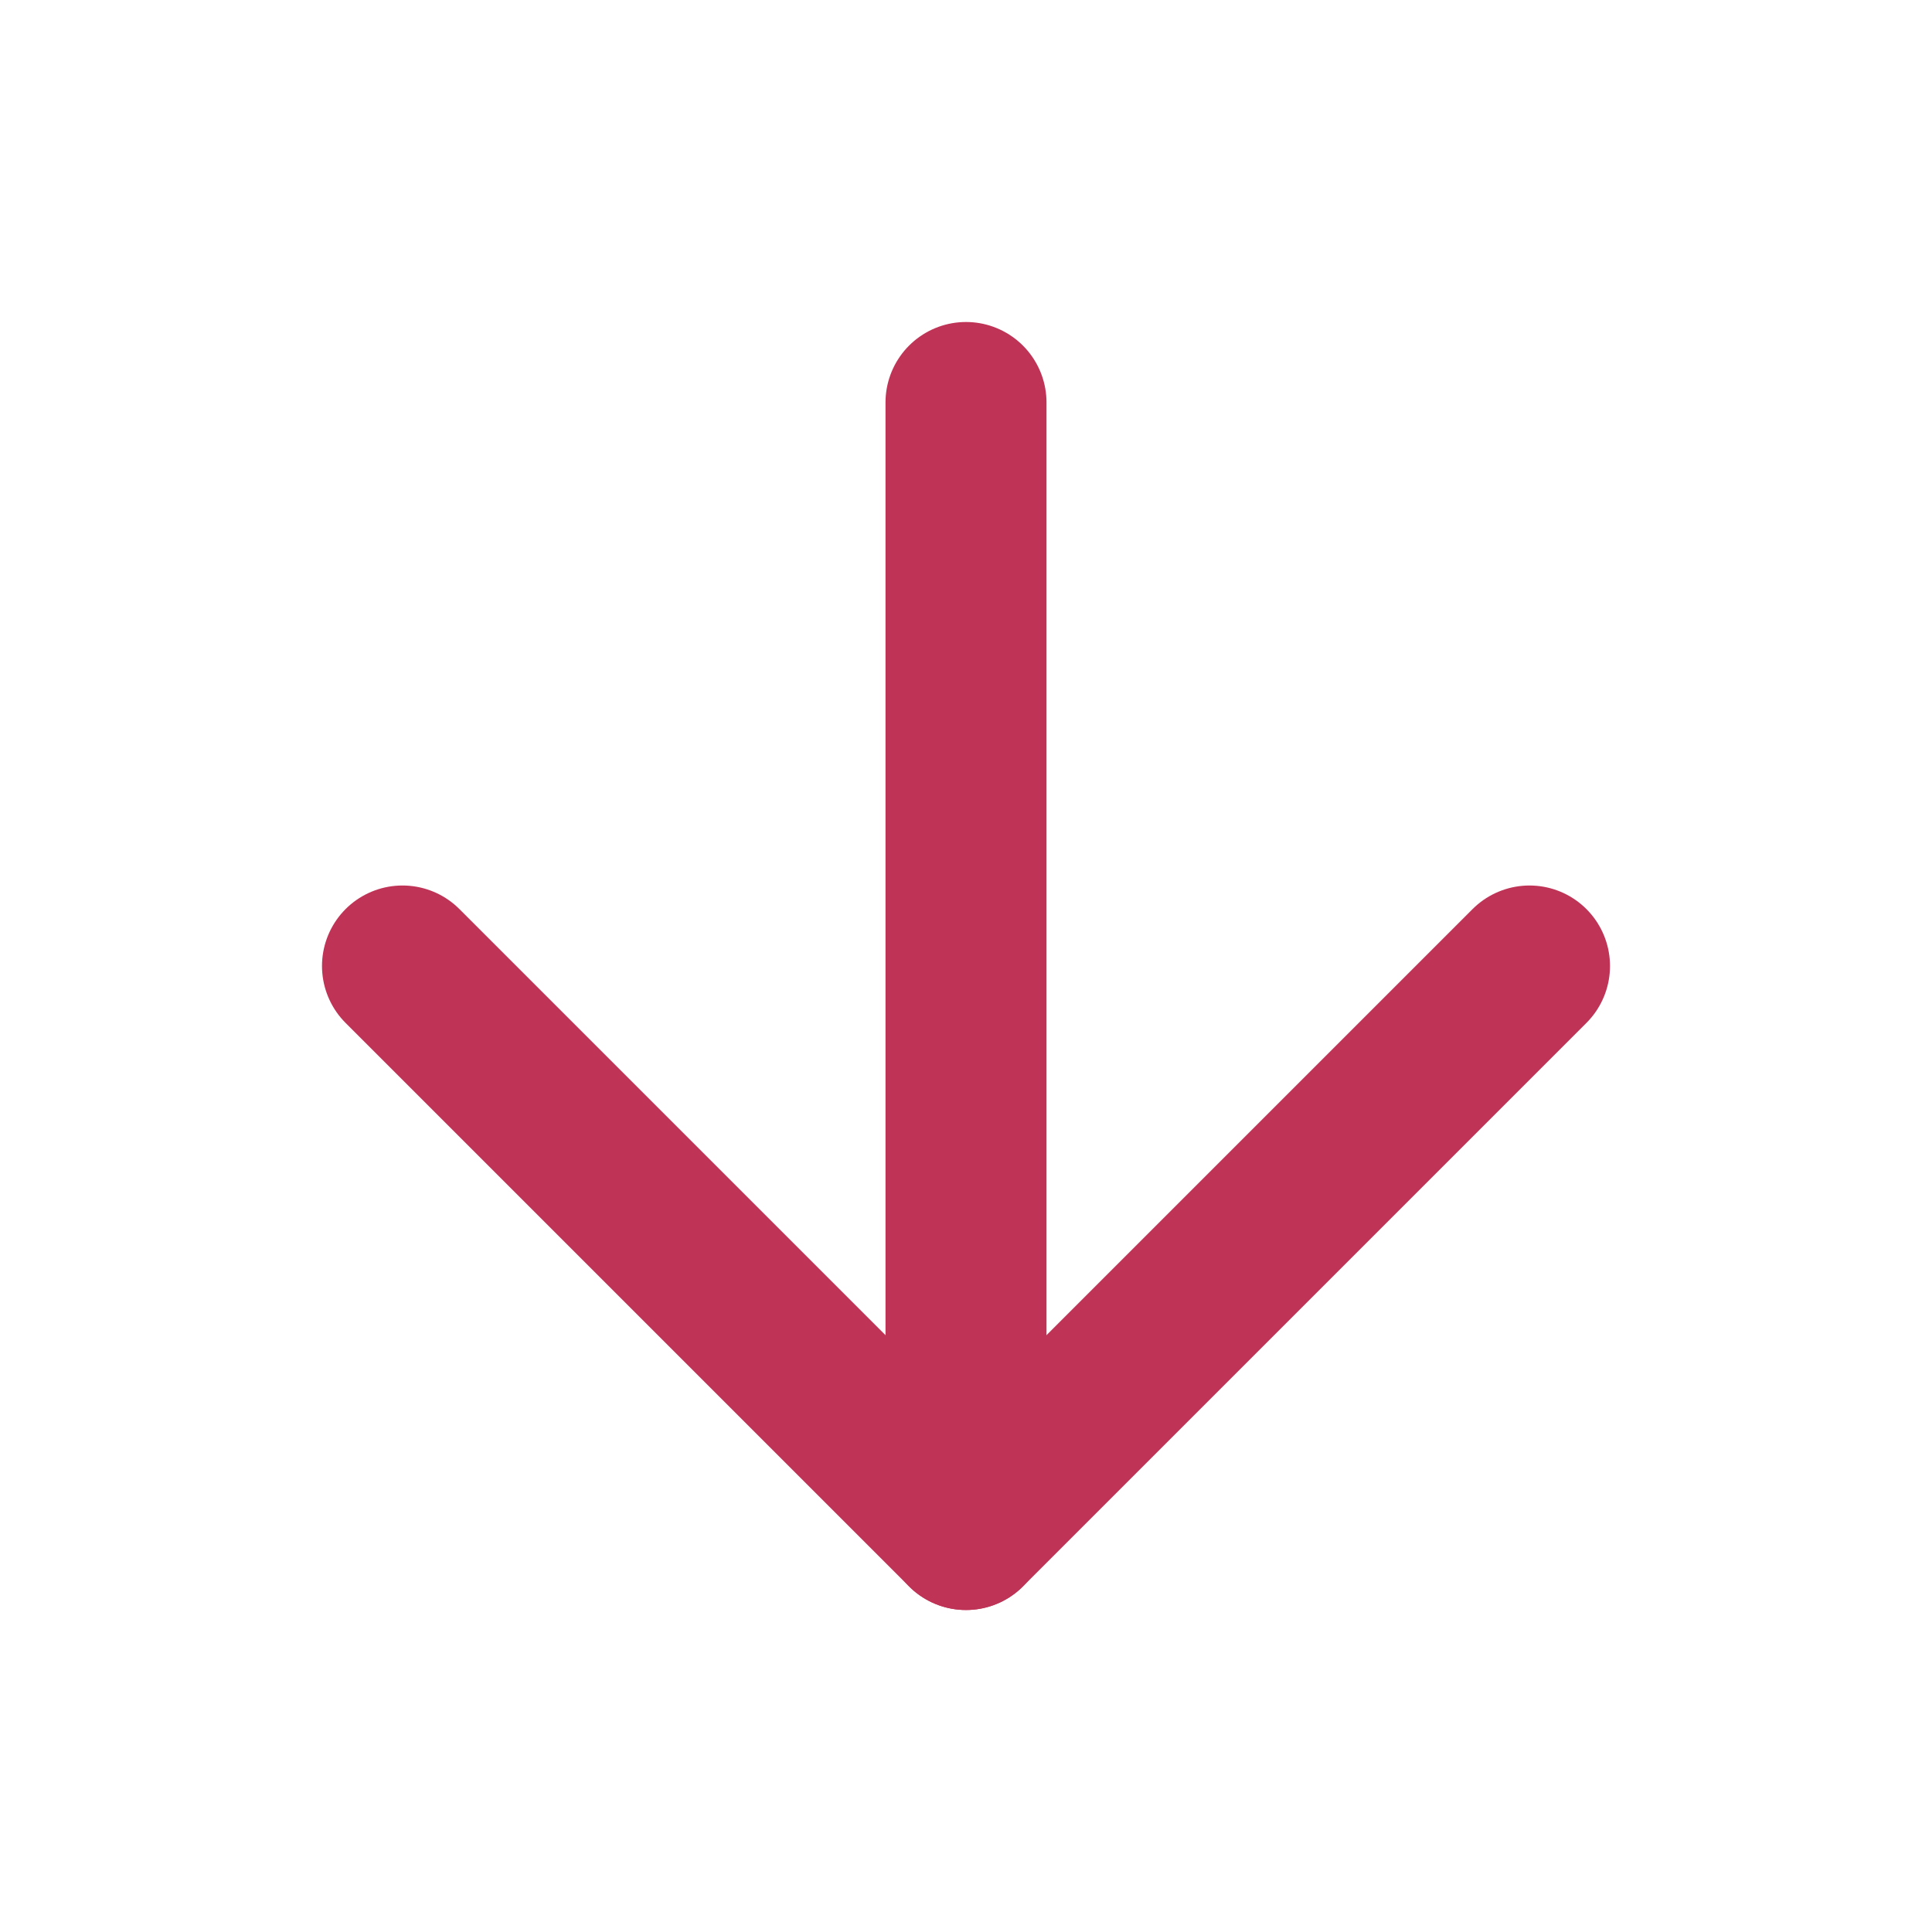
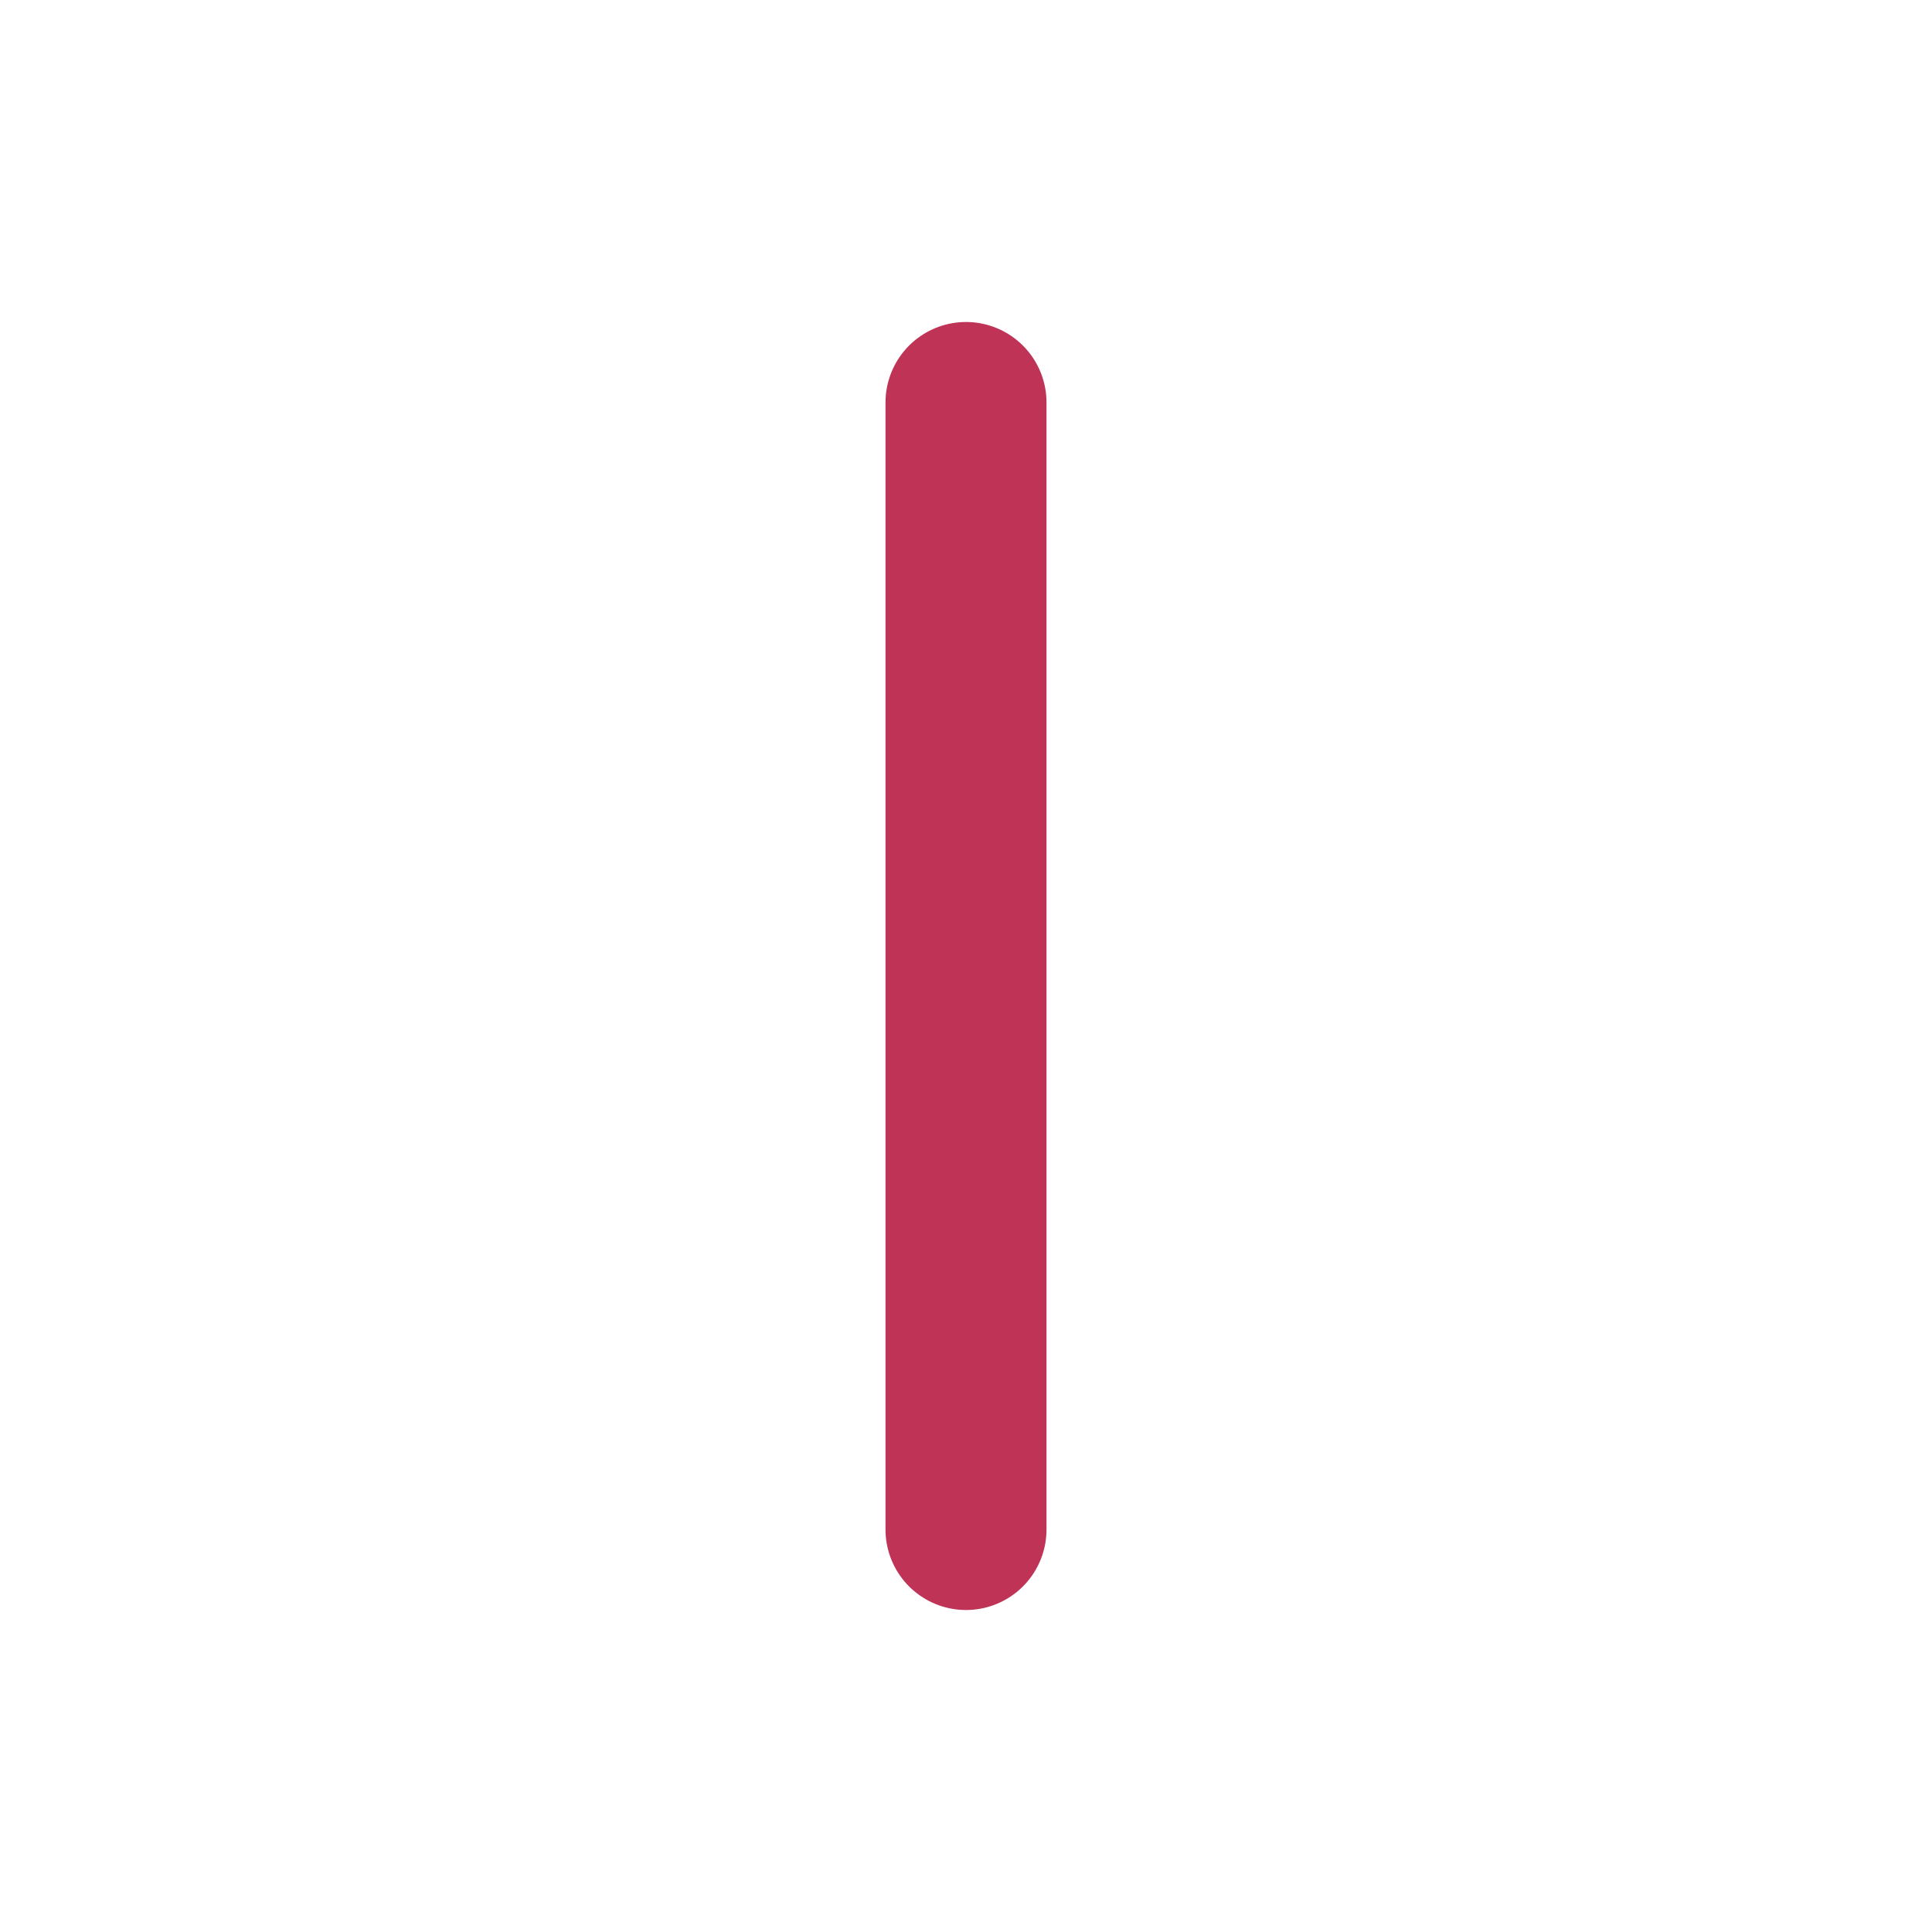
<svg xmlns="http://www.w3.org/2000/svg" width="24" height="24" viewBox="0 0 24 24" fill="none">
  <path d="M12 5V19" stroke="#BF3356" stroke-width="2" stroke-linecap="round" stroke-linejoin="round" />
-   <path d="M19 12L12 19L5 12" stroke="#BF3356" stroke-width="2" stroke-linecap="round" stroke-linejoin="round" />
</svg>